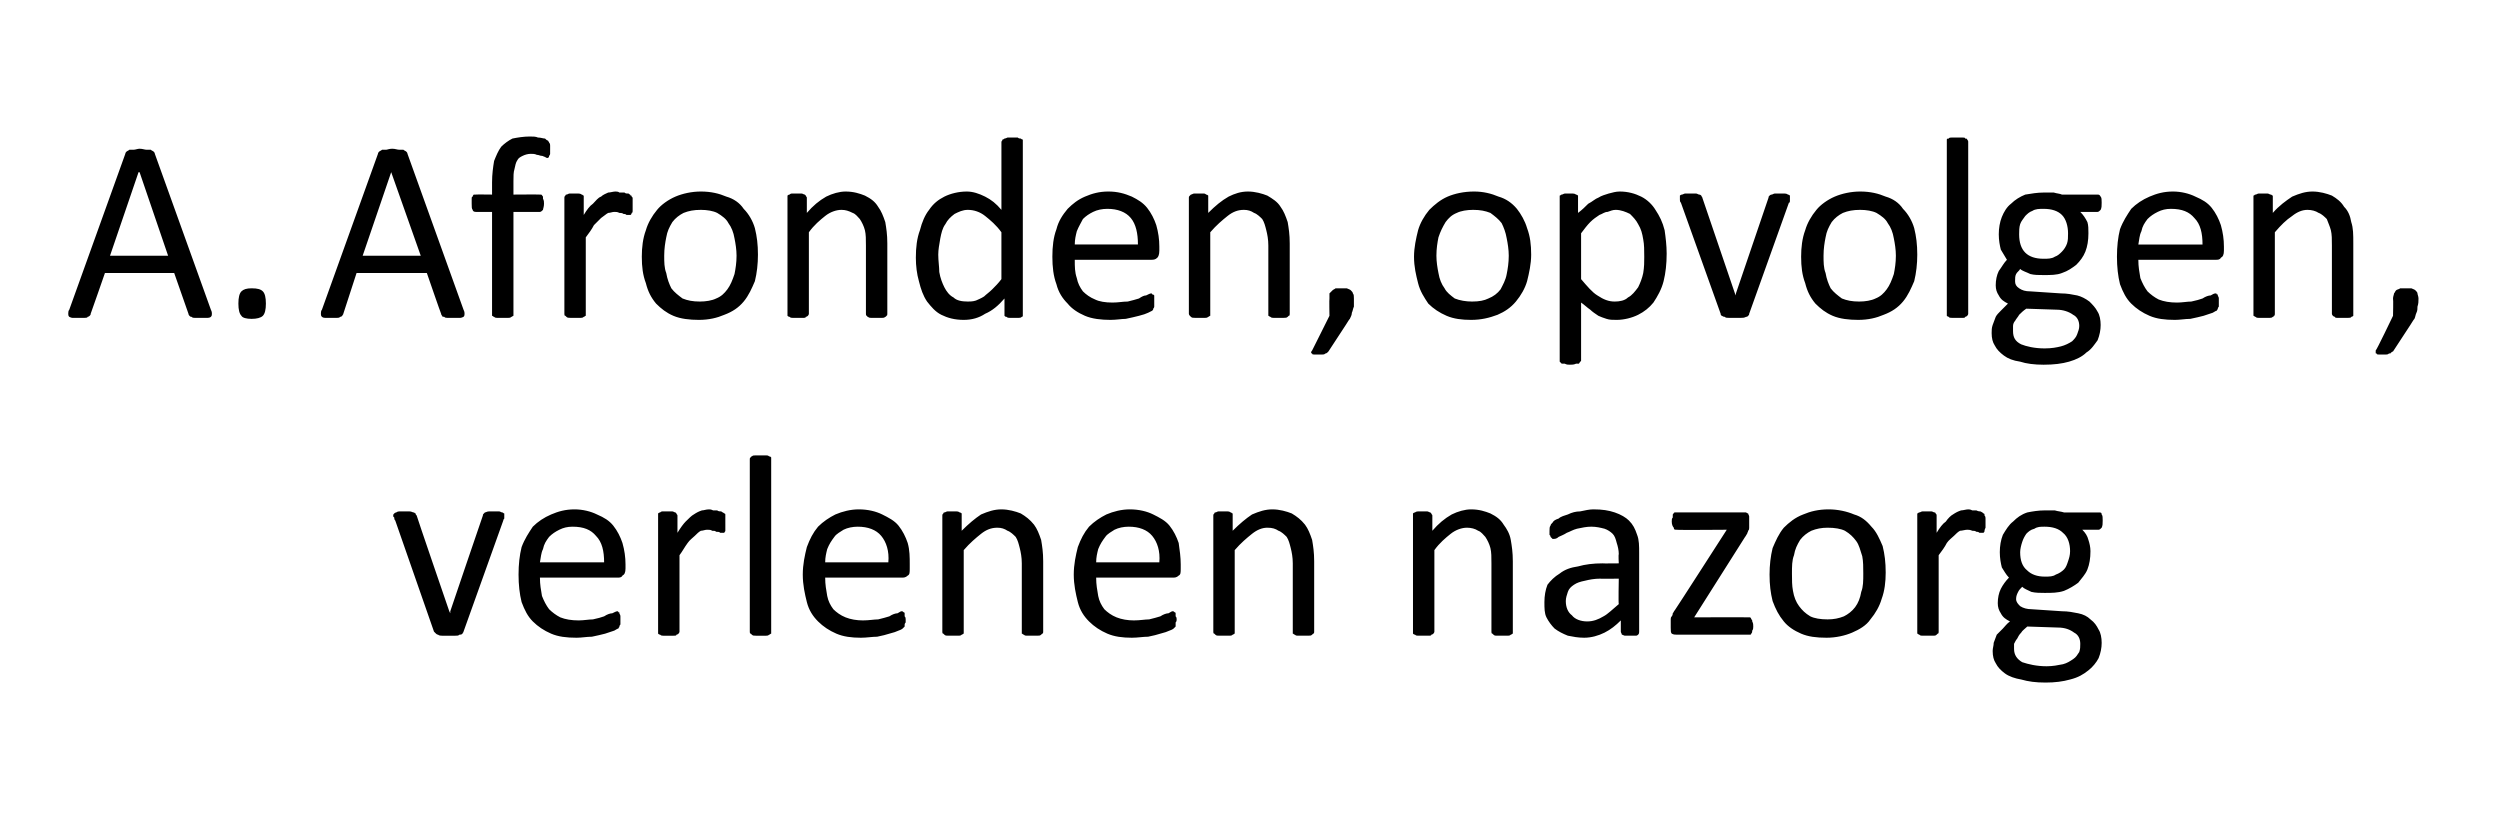
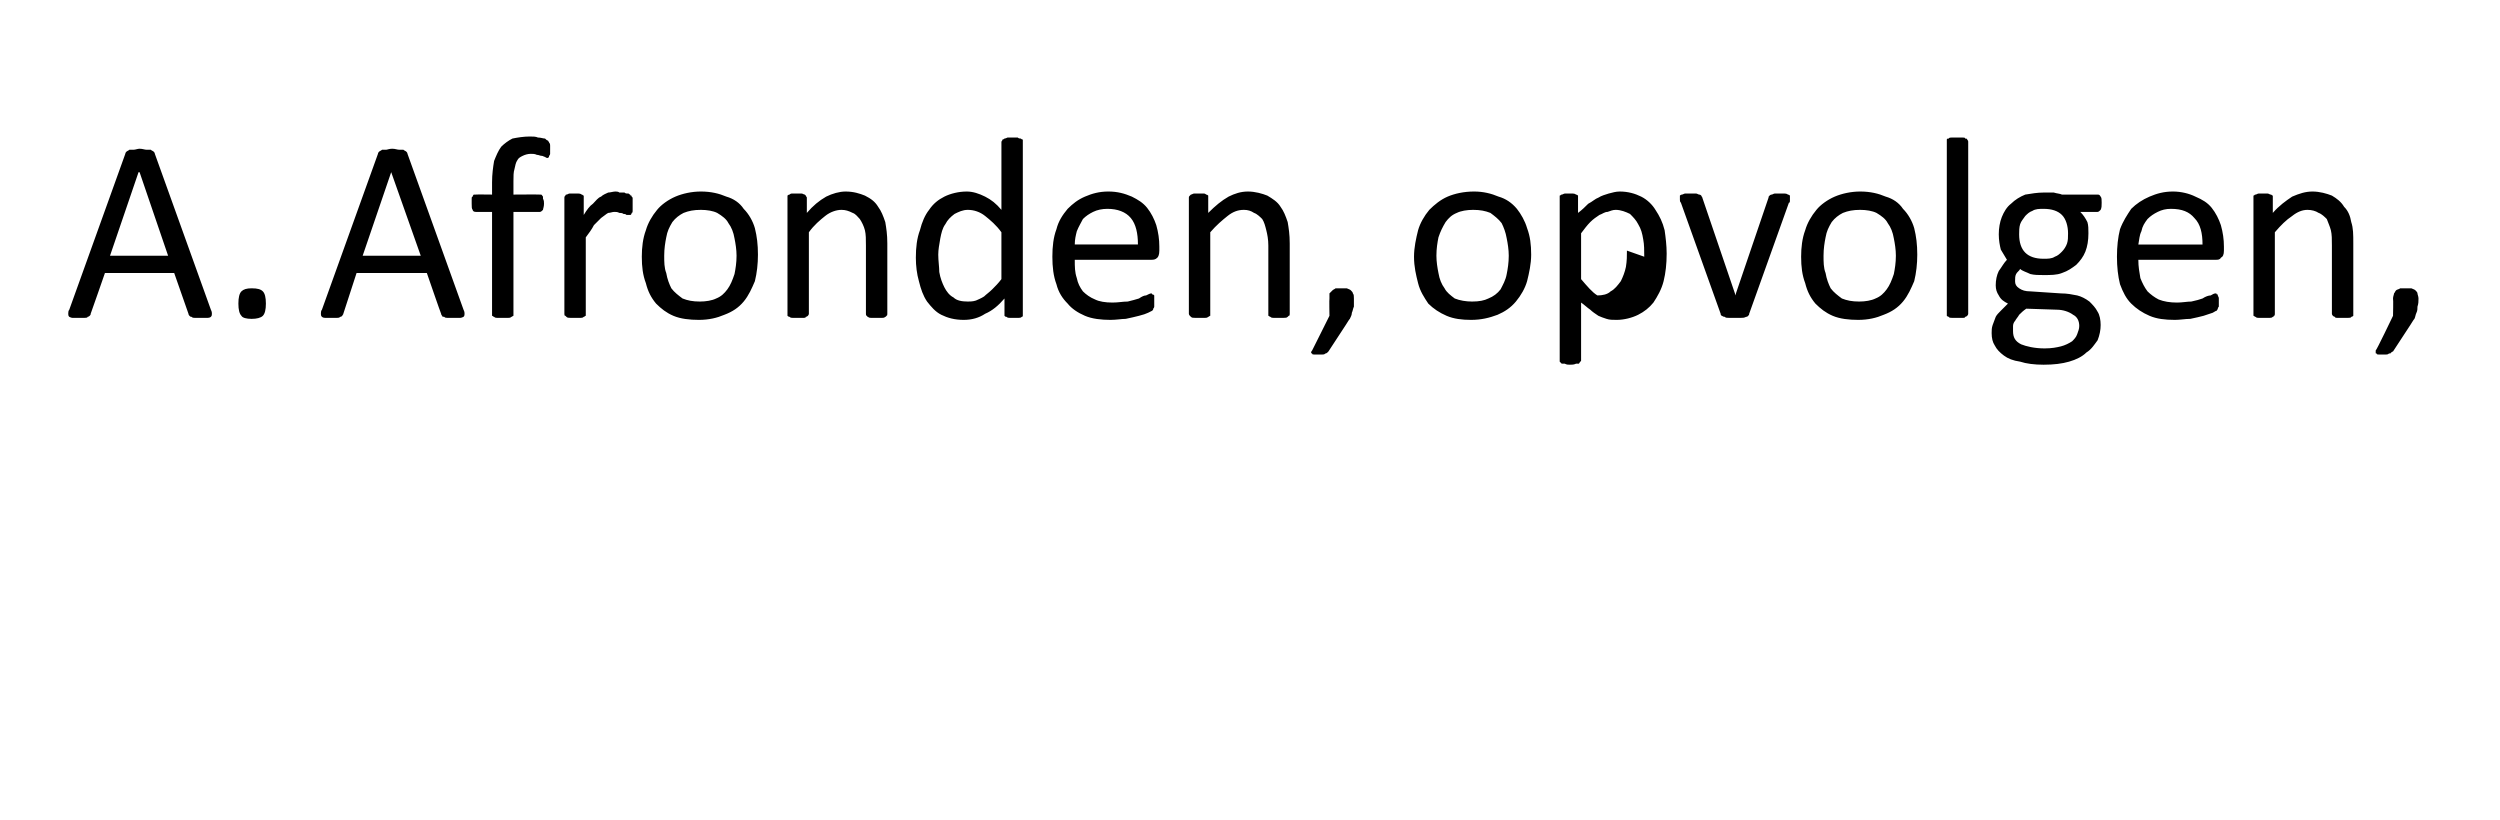
<svg xmlns="http://www.w3.org/2000/svg" version="1.1" width="245.4px" height="80.5px" viewBox="0 -1 245.4 80.5" style="top:-1px">
  <desc>A. Afronden, opvolgen, verlenen nazorg</desc>
  <defs />
  <g id="Polygon13000">
-     <path d="m49.5 49.6c0 0 0 .1 0 .1c0 0 0 .1 0 .1c0 .1 0 .1 0 .1c-.1.1-.1.2-.1.2c0 0-3.9 10.9-3.9 10.9c0 .1-.1.1-.1.2c-.1.1-.2.1-.3.1c-.1.1-.2.1-.4.1c-.2 0-.4 0-.6 0c-.3 0-.5 0-.7 0c-.1 0-.3 0-.4-.1c-.1 0-.2-.1-.2-.1c-.1-.1-.1-.1-.2-.2c0 0-3.8-10.9-3.8-10.9c-.1-.1-.1-.2-.1-.3c0 0-.1-.1-.1-.1c0-.1 0-.1 0-.1c0-.1 0-.1.1-.2c0 0 .1-.1.2-.1c0 0 .1-.1.3-.1c.1 0 .3 0 .5 0c.2 0 .4 0 .5 0c.2 0 .3.1.4.1c.1 0 .1.1.2.1c0 .1 0 .1.1.2c-.02.02 3.2 9.4 3.2 9.4l.1.2l0-.2c0 0 3.18-9.38 3.2-9.4c0-.1 0-.1.1-.2c0 0 .1-.1.1-.1c.1 0 .2-.1.4-.1c.1 0 .3 0 .5 0c.2 0 .4 0 .5 0c.1 0 .2.1.3.1c.1 0 .1.1.2.1c0 .1 0 .1 0 .2zm11.9 5.2c0 .4-.1.6-.3.7c-.1.2-.3.2-.5.2c0 0-7.6 0-7.6 0c0 .7.1 1.2.2 1.8c.2.5.4.9.7 1.3c.3.3.7.6 1.1.8c.5.2 1.1.3 1.8.3c.5 0 1-.1 1.4-.1c.5-.1.8-.2 1.1-.3c.3-.2.6-.3.8-.3c.2-.1.4-.2.5-.2c0 0 .1 0 .1.1c.1 0 .1 0 .1.1c0 .1.1.1.1.3c0 .1 0 .2 0 .3c0 .1 0 .2 0 .3c0 .1 0 .2 0 .2c-.1.1-.1.2-.1.2c0 .1-.1.1-.1.2c-.1 0-.2.1-.4.2c-.3.1-.6.2-.9.3c-.4.1-.8.2-1.3.3c-.5 0-1 .1-1.5.1c-1 0-1.8-.1-2.5-.4c-.7-.3-1.3-.7-1.8-1.2c-.5-.5-.8-1.1-1.1-1.9c-.2-.8-.3-1.7-.3-2.7c0-1 .1-1.9.3-2.7c.3-.8.7-1.4 1.1-2c.5-.5 1.1-.9 1.8-1.2c.7-.3 1.4-.5 2.3-.5c.8 0 1.6.2 2.2.5c.7.3 1.2.6 1.6 1.1c.4.5.7 1.1.9 1.7c.2.7.3 1.4.3 2.1c0 0 0 .4 0 .4zm-2.1-.6c0-1.1-.2-2-.8-2.6c-.5-.6-1.2-.9-2.3-.9c-.5 0-.9.1-1.3.3c-.4.2-.7.4-1 .7c-.3.4-.5.7-.6 1.2c-.2.4-.2.8-.3 1.3c0 0 6.3 0 6.3 0zm11.9-3.8c0 .1 0 .3 0 .4c0 .2 0 .3 0 .3c0 .1-.1.1-.1.2c-.1 0-.1 0-.2 0c0 0-.1 0-.2 0c-.1-.1-.2-.1-.4-.1c-.1-.1-.2-.1-.4-.1c-.1-.1-.3-.1-.5-.1c-.2 0-.4.1-.6.1c-.2.1-.4.3-.6.5c-.2.2-.5.4-.7.7c-.3.4-.5.8-.8 1.2c0 0 0 7.5 0 7.5c0 .1-.1.2-.1.2c0 0-.1.1-.2.1c0 .1-.1.1-.3.1c-.1 0-.3 0-.5 0c-.2 0-.4 0-.5 0c-.1 0-.2 0-.3-.1c-.1 0-.2-.1-.2-.1c0 0 0-.1 0-.2c0 0 0-11.4 0-11.4c0-.1 0-.1 0-.2c0 0 .1-.1.2-.1c0 0 .1-.1.2-.1c.2 0 .3 0 .5 0c.2 0 .4 0 .5 0c.1 0 .2.1.3.1c0 0 .1.1.1.1c0 .1.1.1.1.2c0 0 0 1.7 0 1.7c.3-.5.6-.9.8-1.1c.3-.3.6-.6.8-.7c.3-.2.5-.3.8-.4c.2 0 .4-.1.7-.1c.1 0 .2 0 .4.1c.1 0 .2 0 .4 0c.1.1.3.1.4.1c.1.1.2.1.3.2c0 0 .1 0 .1.1c0 0 0 .1 0 .1c0 .1 0 .2 0 .3c0 .1 0 .3 0 .5zm4.5 10.6c0 .1 0 .2 0 .2c-.1 0-.1.1-.2.1c-.1.1-.2.1-.3.1c-.1 0-.3 0-.5 0c-.2 0-.4 0-.5 0c-.2 0-.3 0-.4-.1c0 0-.1-.1-.1-.1c-.1 0-.1-.1-.1-.2c0 0 0-16.9 0-16.9c0-.1 0-.2.1-.2c0-.1.1-.1.1-.1c.1-.1.2-.1.4-.1c.1 0 .3 0 .5 0c.2 0 .4 0 .5 0c.1 0 .2 0 .3.1c.1 0 .1 0 .2.1c0 0 0 .1 0 .2c0 0 0 16.9 0 16.9zm13.6-6.2c0 .4 0 .6-.2.7c-.2.2-.4.2-.6.2c0 0-7.5 0-7.5 0c0 .7.1 1.2.2 1.8c.1.5.3.9.6 1.3c.3.3.7.6 1.2.8c.5.2 1.1.3 1.7.3c.6 0 1.1-.1 1.5-.1c.4-.1.8-.2 1.1-.3c.3-.2.6-.3.8-.3c.2-.1.3-.2.4-.2c.1 0 .1 0 .2.1c0 0 .1 0 .1.1c0 .1 0 .1 0 .3c.1.1.1.2.1.3c0 .1 0 .2 0 .3c-.1.1-.1.2-.1.2c0 .1 0 .2 0 .2c-.1.1-.1.1-.2.2c0 0-.1.1-.4.2c-.2.1-.5.2-.9.3c-.3.1-.7.2-1.2.3c-.5 0-1 .1-1.6.1c-.9 0-1.7-.1-2.4-.4c-.7-.3-1.3-.7-1.8-1.2c-.5-.5-.9-1.1-1.1-1.9c-.2-.8-.4-1.7-.4-2.7c0-1 .2-1.9.4-2.7c.3-.8.6-1.4 1.1-2c.5-.5 1.1-.9 1.7-1.2c.7-.3 1.5-.5 2.3-.5c.9 0 1.7.2 2.3.5c.6.3 1.2.6 1.6 1.1c.4.5.7 1.1.9 1.7c.2.7.2 1.4.2 2.1c0 0 0 .4 0 .4zm-2.1-.6c.1-1.1-.2-2-.7-2.6c-.5-.6-1.3-.9-2.3-.9c-.5 0-1 .1-1.4.3c-.3.2-.7.4-.9.7c-.3.4-.5.7-.7 1.2c-.1.4-.2.8-.2 1.3c0 0 6.2 0 6.2 0zm15.2 6.8c0 .1 0 .2-.1.2c0 0-.1.1-.1.1c-.1.1-.2.1-.4.1c-.1 0-.3 0-.5 0c-.2 0-.4 0-.5 0c-.1 0-.2 0-.3-.1c-.1 0-.1-.1-.2-.1c0 0 0-.1 0-.2c0 0 0-6.7 0-6.7c0-.6-.1-1.1-.2-1.5c-.1-.4-.2-.8-.4-1.1c-.2-.2-.5-.5-.8-.6c-.3-.2-.6-.3-1-.3c-.6 0-1.1.2-1.6.6c-.5.4-1.1.9-1.7 1.6c0 0 0 8 0 8c0 .1 0 .2 0 .2c-.1 0-.1.1-.2.1c-.1.1-.2.1-.3.1c-.1 0-.3 0-.5 0c-.2 0-.4 0-.5 0c-.2 0-.3 0-.4-.1c0 0-.1-.1-.1-.1c-.1 0-.1-.1-.1-.2c0 0 0-11.4 0-11.4c0-.1 0-.1.1-.2c0 0 0-.1.1-.1c.1 0 .2-.1.3-.1c.1 0 .3 0 .5 0c.2 0 .3 0 .4 0c.2 0 .3.1.3.1c.1 0 .2.1.2.1c0 .1 0 .1 0 .2c0 0 0 1.5 0 1.5c.7-.7 1.3-1.2 1.9-1.6c.7-.3 1.3-.5 2-.5c.7 0 1.4.2 1.9.4c.5.3.9.6 1.3 1.1c.3.4.5.9.7 1.5c.1.6.2 1.2.2 2.1c0 0 0 6.9 0 6.9zm13.5-6.2c0 .4 0 .6-.2.7c-.2.2-.4.2-.6.2c0 0-7.5 0-7.5 0c0 .7.1 1.2.2 1.8c.1.5.3.9.6 1.3c.3.3.7.6 1.2.8c.5.2 1.1.3 1.7.3c.6 0 1.1-.1 1.5-.1c.4-.1.8-.2 1.1-.3c.3-.2.6-.3.8-.3c.2-.1.3-.2.4-.2c.1 0 .1 0 .2.1c0 0 .1 0 .1.1c0 .1 0 .1 0 .3c.1.1.1.2.1.3c0 .1 0 .2-.1.3c0 .1 0 .2 0 .2c0 .1 0 .2 0 .2c-.1.1-.1.1-.2.2c0 0-.1.1-.4.2c-.2.1-.5.2-.9.3c-.3.1-.7.2-1.2.3c-.5 0-1 .1-1.6.1c-.9 0-1.7-.1-2.4-.4c-.7-.3-1.3-.7-1.8-1.2c-.5-.5-.9-1.1-1.1-1.9c-.2-.8-.4-1.7-.4-2.7c0-1 .2-1.9.4-2.7c.3-.8.6-1.4 1.1-2c.5-.5 1.1-.9 1.7-1.2c.7-.3 1.5-.5 2.3-.5c.9 0 1.7.2 2.3.5c.6.3 1.2.6 1.6 1.1c.4.5.7 1.1.9 1.7c.1.7.2 1.4.2 2.1c0 0 0 .4 0 .4zm-2.1-.6c.1-1.1-.2-2-.7-2.6c-.5-.6-1.3-.9-2.3-.9c-.5 0-1 .1-1.4.3c-.3.2-.7.4-.9.7c-.3.4-.5.7-.7 1.2c-.1.4-.2.8-.2 1.3c0 0 6.2 0 6.2 0zm15.2 6.8c0 .1 0 .2-.1.2c0 0-.1.1-.1.1c-.1.1-.2.1-.4.1c-.1 0-.3 0-.5 0c-.2 0-.4 0-.5 0c-.1 0-.2 0-.3-.1c-.1 0-.1-.1-.2-.1c0 0 0-.1 0-.2c0 0 0-6.7 0-6.7c0-.6-.1-1.1-.2-1.5c-.1-.4-.2-.8-.4-1.1c-.2-.2-.5-.5-.8-.6c-.3-.2-.6-.3-1.1-.3c-.5 0-1 .2-1.5.6c-.5.4-1.1.9-1.7 1.6c0 0 0 8 0 8c0 .1 0 .2 0 .2c-.1 0-.1.1-.2.1c-.1.1-.2.1-.3.1c-.1 0-.3 0-.5 0c-.2 0-.4 0-.5 0c-.2 0-.3 0-.4-.1c0 0-.1-.1-.1-.1c-.1 0-.1-.1-.1-.2c0 0 0-11.4 0-11.4c0-.1 0-.1.1-.2c0 0 0-.1.1-.1c.1 0 .2-.1.3-.1c.1 0 .3 0 .5 0c.2 0 .3 0 .4 0c.2 0 .3.1.3.1c.1 0 .1.1.2.1c0 .1 0 .1 0 .2c0 0 0 1.5 0 1.5c.7-.7 1.3-1.2 1.9-1.6c.7-.3 1.3-.5 2-.5c.7 0 1.4.2 1.9.4c.5.3.9.6 1.3 1.1c.3.4.5.9.7 1.5c.1.6.2 1.2.2 2.1c0 0 0 6.9 0 6.9zm19.5 0c0 .1 0 .2 0 .2c-.1 0-.1.1-.2.1c-.1.1-.2.1-.3.1c-.2 0-.3 0-.5 0c-.2 0-.4 0-.6 0c-.1 0-.2 0-.3-.1c0 0-.1-.1-.1-.1c-.1 0-.1-.1-.1-.2c0 0 0-6.7 0-6.7c0-.6 0-1.1-.1-1.5c-.1-.4-.3-.8-.5-1.1c-.2-.2-.4-.5-.7-.6c-.3-.2-.7-.3-1.1-.3c-.5 0-1.1.2-1.6.6c-.5.4-1.1.9-1.6 1.6c0 0 0 8 0 8c0 .1-.1.2-.1.2c0 0-.1.1-.2.1c0 .1-.1.1-.3.1c-.1 0-.3 0-.5 0c-.2 0-.4 0-.5 0c-.1 0-.2 0-.3-.1c-.1 0-.2-.1-.2-.1c0 0 0-.1 0-.2c0 0 0-11.4 0-11.4c0-.1 0-.1 0-.2c0 0 .1-.1.2-.1c0 0 .1-.1.3-.1c.1 0 .2 0 .4 0c.2 0 .4 0 .5 0c.1 0 .2.1.3.1c0 0 .1.1.1.1c0 .1.1.1.1.2c0 0 0 1.5 0 1.5c.6-.7 1.2-1.2 1.9-1.6c.6-.3 1.3-.5 1.9-.5c.8 0 1.4.2 1.9.4c.6.3 1 .6 1.3 1.1c.3.4.6.9.7 1.5c.1.6.2 1.2.2 2.1c0 0 0 6.9 0 6.9zm12.4 0c0 .1 0 .2-.1.3c0 0-.1.1-.2.1c-.2 0-.3 0-.6 0c-.2 0-.4 0-.5 0c-.1 0-.2-.1-.3-.1c0-.1-.1-.2-.1-.3c0 0 0-1.1 0-1.1c-.5.5-1 .9-1.6 1.2c-.6.3-1.3.5-2 .5c-.6 0-1.1-.1-1.6-.2c-.5-.2-.9-.4-1.3-.7c-.3-.3-.6-.7-.8-1.1c-.2-.4-.2-.9-.2-1.5c0-.6.1-1.2.3-1.7c.3-.4.7-.8 1.2-1.1c.5-.4 1.1-.6 1.8-.7c.7-.2 1.5-.3 2.4-.3c-.02.02 1.6 0 1.6 0c0 0-.05-.87 0-.9c0-.4-.1-.8-.2-1.1c-.1-.4-.2-.7-.4-.9c-.2-.2-.5-.4-.8-.5c-.4-.1-.8-.2-1.3-.2c-.5 0-.9.1-1.4.2c-.4.1-.7.3-1 .4c-.3.2-.6.3-.8.4c-.2.2-.4.2-.5.2c0 0-.1 0-.1 0c-.1-.1-.1-.1-.2-.2c0-.1 0-.1-.1-.2c0-.2 0-.3 0-.4c0-.2 0-.4.1-.5c0-.1.1-.2.2-.3c.1-.2.3-.3.6-.4c.2-.2.6-.3.9-.4c.4-.2.8-.3 1.2-.3c.5-.1.9-.2 1.3-.2c.9 0 1.5.1 2.1.3c.6.2 1.1.5 1.4.8c.4.4.6.8.8 1.4c.2.5.2 1.1.2 1.8c0 0 0 7.7 0 7.7zm-2-5.2c0 0-1.84.03-1.8 0c-.6 0-1.1.1-1.5.2c-.5.1-.8.2-1.1.4c-.3.2-.5.4-.6.7c-.1.3-.2.6-.2.9c0 .6.2 1.1.6 1.4c.3.4.9.6 1.5.6c.6 0 1.1-.2 1.6-.5c.4-.2.9-.7 1.5-1.2c-.05-.05 0-2.5 0-2.5zm13.2 4.7c0 .1 0 .3-.1.4c0 .1 0 .2-.1.3c0 0 0 .1-.1.1c-.1 0-.1 0-.2 0c0 0-7 0-7 0c-.2 0-.3 0-.5-.1c-.1-.1-.1-.3-.1-.6c0 0 0-.5 0-.5c0-.1 0-.2 0-.3c0-.1 0-.2.1-.3c0 0 .1-.1.1-.3c.1-.1.1-.2.2-.3c.03-.01 5.1-7.9 5.1-7.9c0 0-4.92.04-4.9 0c-.2 0-.3 0-.3-.2c-.1-.1-.2-.3-.2-.6c0-.2 0-.3.1-.4c0-.2 0-.3 0-.3c.1-.1.1-.2.2-.2c0 0 .1 0 .2 0c0 0 6.5 0 6.5 0c.1 0 .2 0 .3 0c0 0 .1.1.2.1c0 .1.1.2.1.3c0 .1 0 .2 0 .3c0 0 0 .4 0 .4c0 .1 0 .3 0 .4c0 .1 0 .2-.1.3c0 .1-.1.2-.1.3c-.1.1-.1.2-.2.3c-.03.04-5 7.9-5 7.9c0 0 5.31-.02 5.3 0c.1 0 .1 0 .2 0c.1.1.1.1.1.2c.1 0 .1.1.1.2c.1.2.1.3.1.5zm13-5.3c0 .9-.1 1.8-.4 2.6c-.2.7-.6 1.4-1.1 2c-.4.6-1.1 1-1.8 1.3c-.7.3-1.6.5-2.5.5c-1 0-1.8-.1-2.5-.4c-.7-.3-1.3-.7-1.7-1.2c-.5-.6-.8-1.2-1.1-2c-.2-.8-.3-1.6-.3-2.6c0-.9.1-1.8.3-2.6c.3-.7.6-1.4 1.1-2c.5-.5 1.1-1 1.9-1.3c.7-.3 1.5-.5 2.5-.5c.9 0 1.8.2 2.5.5c.7.2 1.2.6 1.7 1.2c.5.5.8 1.2 1.1 1.9c.2.8.3 1.6.3 2.6zm-2.2.1c0-.6 0-1.2-.1-1.7c-.2-.6-.3-1.1-.6-1.5c-.3-.4-.6-.7-1.1-1c-.4-.2-1-.3-1.7-.3c-.6 0-1.1.1-1.6.3c-.4.2-.8.5-1.1.9c-.3.5-.5.9-.6 1.5c-.2.5-.2 1.1-.2 1.8c0 .6 0 1.2.1 1.7c.1.6.3 1.1.6 1.5c.3.4.6.7 1.1 1c.4.2 1 .3 1.7.3c.6 0 1.1-.1 1.6-.3c.4-.2.8-.5 1.1-.9c.3-.4.5-.9.6-1.5c.2-.5.2-1.1.2-1.8zm12-4.9c0 .1 0 .3 0 .4c-.1.2-.1.3-.1.3c0 .1 0 .1-.1.2c0 0-.1 0-.1 0c-.1 0-.2 0-.3 0c-.1-.1-.2-.1-.3-.1c-.1-.1-.3-.1-.4-.1c-.2-.1-.4-.1-.5-.1c-.2 0-.5.1-.7.1c-.2.1-.4.3-.6.5c-.2.2-.5.4-.7.7c-.2.4-.5.8-.8 1.2c0 0 0 7.5 0 7.5c0 .1 0 .2-.1.2c0 0-.1.1-.1.1c-.1.1-.2.1-.3.1c-.2 0-.4 0-.6 0c-.2 0-.3 0-.5 0c-.1 0-.2 0-.3-.1c-.1 0-.1-.1-.2-.1c0 0 0-.1 0-.2c0 0 0-11.4 0-11.4c0-.1 0-.1 0-.2c.1 0 .1-.1.2-.1c.1 0 .2-.1.3-.1c.1 0 .3 0 .4 0c.2 0 .4 0 .5 0c.1 0 .2.1.3.1c.1 0 .1.1.1.1c.1.1.1.1.1.2c0 0 0 1.7 0 1.7c.3-.5.6-.9.9-1.1c.2-.3.5-.6.7-.7c.3-.2.5-.3.8-.4c.2 0 .5-.1.7-.1c.1 0 .2 0 .4.1c.1 0 .3 0 .4 0c.2.1.3.1.4.1c.2.1.2.1.3.2c0 0 .1 0 .1.1c0 0 0 .1 0 .1c.1.1.1.2.1.3c0 .1 0 .3 0 .5zm11.5-.3c0 .3 0 .5-.1.7c-.1.1-.2.2-.3.2c0 0-1.6 0-1.6 0c.3.3.5.6.6 1c.1.3.2.7.2 1.1c0 .7-.1 1.3-.3 1.8c-.2.5-.6.9-.9 1.3c-.4.3-.9.6-1.4.8c-.6.2-1.2.2-1.9.2c-.4 0-.9 0-1.3-.1c-.4-.2-.7-.3-.9-.5c-.2.2-.3.3-.4.5c-.1.2-.2.4-.2.7c0 .3.2.5.4.7c.3.2.7.3 1.1.3c0 0 3 .2 3 .2c.6 0 1.1.1 1.6.2c.5.1.9.3 1.2.6c.4.3.6.6.8 1c.2.3.3.8.3 1.3c0 .5-.1 1-.3 1.5c-.2.4-.6.9-1 1.2c-.5.4-1 .7-1.8.9c-.7.2-1.5.3-2.4.3c-1 0-1.7-.1-2.4-.3c-.6-.1-1.2-.3-1.6-.6c-.4-.3-.7-.6-.9-1c-.2-.3-.3-.7-.3-1.2c0-.3.1-.5.1-.8c.1-.3.2-.5.3-.8c.2-.2.4-.4.6-.6c.2-.2.4-.5.7-.7c-.4-.2-.7-.4-.9-.8c-.2-.3-.3-.6-.3-1c0-.5.1-1 .3-1.4c.2-.4.5-.8.8-1.1c-.3-.3-.5-.7-.7-1c-.1-.4-.2-.9-.2-1.5c0-.6.1-1.2.3-1.7c.3-.5.6-1 1-1.3c.4-.4.8-.7 1.4-.9c.5-.1 1.1-.2 1.7-.2c.4 0 .7 0 1 0c.3.1.6.1.9.2c0 0 3.4 0 3.4 0c.2 0 .3 0 .3.2c.1.1.1.3.1.6zm-3.2 3c0-.7-.2-1.4-.7-1.8c-.4-.4-1-.6-1.8-.6c-.4 0-.7 0-1 .2c-.4.1-.6.3-.8.5c-.2.3-.3.5-.4.8c-.1.3-.2.7-.2 1c0 .8.2 1.4.7 1.8c.4.4 1 .6 1.7.6c.5 0 .8 0 1.1-.2c.3-.1.6-.3.8-.5c.2-.2.3-.5.4-.8c.1-.3.2-.6.2-1zm1 9.1c0-.5-.2-.9-.6-1.1c-.4-.3-.9-.5-1.6-.5c0 0-3-.1-3-.1c-.2.2-.5.4-.6.6c-.2.2-.3.4-.4.6c-.1.1-.2.3-.3.5c0 .2 0 .3 0 .5c0 .6.3 1 .8 1.3c.6.2 1.4.4 2.4.4c.6 0 1.1-.1 1.6-.2c.4-.1.7-.3 1-.5c.3-.2.4-.4.6-.7c.1-.3.1-.5.1-.8z" stroke="none" fill="#000" />
-   </g>
+     </g>
  <g id="Polygon12999">
-     <path d="m20.7 29.4c.1.2.1.3.1.4c0 .1 0 .2-.1.3c0 0-.1.1-.3.1c-.1 0-.4 0-.6 0c-.3 0-.5 0-.7 0c-.1 0-.2 0-.3-.1c-.1 0-.1 0-.2-.1c0 0-.1-.1-.1-.2c.01.03-1.4-4-1.4-4l-6.8 0c0 0-1.38 3.98-1.4 4c0 .1 0 .1-.1.2c0 0-.1.1-.2.1c0 .1-.2.1-.3.1c-.2 0-.3 0-.6 0c-.2 0-.4 0-.6 0c-.1 0-.3-.1-.3-.1c-.1-.1-.1-.2-.1-.3c0-.1 0-.3.1-.4c0 0 5.5-15.3 5.5-15.3c0-.1.1-.2.1-.2c.1-.1.2-.1.3-.2c.1 0 .2 0 .4 0c.2 0 .4-.1.6-.1c.3 0 .5.1.7.1c.2 0 .3 0 .4 0c.1.1.2.1.3.2c0 0 .1.1.1.2c0 0 5.5 15.3 5.5 15.3zm-7-13.5l-.1 0l-2.8 8.2l5.7 0l-2.8-8.2zm12.4 12.9c0 .6-.1 1-.3 1.2c-.2.2-.6.3-1.1.3c-.5 0-.9-.1-1-.3c-.2-.2-.3-.6-.3-1.2c0-.6.1-1 .3-1.2c.2-.2.5-.3 1-.3c.6 0 .9.1 1.1.3c.2.2.3.6.3 1.2zm19.4.6c.1.2.1.3.1.4c0 .1 0 .2-.1.3c0 0-.2.1-.3.1c-.2 0-.4 0-.6 0c-.3 0-.5 0-.7 0c-.1 0-.2 0-.3-.1c-.1 0-.2 0-.2-.1c0 0-.1-.1-.1-.2c-.01.03-1.4-4-1.4-4l-6.9 0c0 0-1.3 3.98-1.3 4c0 .1-.1.1-.1.2c0 0-.1.1-.2.1c-.1.1-.2.1-.3.1c-.2 0-.4 0-.6 0c-.3 0-.5 0-.6 0c-.2 0-.3-.1-.3-.1c-.1-.1-.1-.2-.1-.3c0-.1 0-.3.1-.4c0 0 5.5-15.3 5.5-15.3c0-.1.1-.2.1-.2c.1-.1.2-.1.3-.2c.1 0 .2 0 .4 0c.1 0 .3-.1.6-.1c.3 0 .5.1.7.1c.2 0 .3 0 .4 0c.1.1.2.1.3.2c0 0 .1.1.1.2c0 0 5.5 15.3 5.5 15.3zm-7.1-13.5l0 0l-2.8 8.2l5.7 0l-2.9-8.2zm15.6-2.2c0 .2 0 .3 0 .4c0 .1-.1.2-.1.2c0 .1 0 .1-.1.2c0 0 0 0-.1 0c0 0-.1 0-.2-.1c-.1 0-.2-.1-.3-.1c-.2 0-.3-.1-.5-.1c-.2-.1-.4-.1-.6-.1c-.3 0-.6.1-.8.2c-.2.1-.4.2-.5.4c-.2.3-.2.5-.3.9c-.1.3-.1.7-.1 1.2c0 .03 0 1.3 0 1.3c0 0 2.55-.02 2.6 0c0 0 .1 0 .1 0c.1 0 .1.1.2.2c0 0 0 .1 0 .2c.1.2.1.3.1.5c0 .3-.1.5-.1.6c-.1.1-.2.2-.3.2c-.05.01-2.6 0-2.6 0c0 0 0 10.03 0 10c0 .1 0 .2 0 .2c-.1 0-.1.1-.2.1c-.1.1-.2.1-.3.1c-.2 0-.3 0-.6 0c-.2 0-.3 0-.5 0c-.1 0-.2 0-.3-.1c-.1 0-.1-.1-.2-.1c0 0 0-.1 0-.2c0 .03 0-10 0-10c0 0-1.62.01-1.6 0c-.2 0-.3-.1-.3-.2c-.1-.1-.1-.3-.1-.6c0-.2 0-.3 0-.5c0-.1 0-.2.1-.2c0-.1.1-.2.1-.2c.1 0 .1 0 .2 0c-.02-.02 1.6 0 1.6 0c0 0 0-1.21 0-1.2c0-.8.1-1.5.2-2.1c.2-.5.4-1 .7-1.4c.3-.3.7-.6 1.1-.8c.5-.1 1.1-.2 1.7-.2c.3 0 .6 0 .8.1c.3 0 .5.1.7.1c.1.1.2.2.3.2c0 .1.1.1.1.2c.1.1.1.2.1.3c0 .1 0 .2 0 .4zm8.1 5.5c0 .1 0 .3 0 .4c0 .2 0 .3-.1.3c0 .1 0 .1-.1.2c0 0 0 0-.1 0c-.1 0-.2 0-.3 0c-.1-.1-.2-.1-.3-.1c-.1-.1-.3-.1-.4-.1c-.2-.1-.3-.1-.5-.1c-.2 0-.4.1-.6.1c-.2.1-.4.3-.7.5c-.2.2-.4.4-.7.7c-.2.4-.5.8-.8 1.2c0 0 0 7.5 0 7.5c0 .1 0 .2 0 .2c-.1 0-.1.1-.2.1c-.1.1-.2.1-.3.1c-.2 0-.3 0-.5 0c-.2 0-.4 0-.5 0c-.2 0-.3 0-.4-.1c0 0-.1-.1-.1-.1c-.1 0-.1-.1-.1-.2c0 0 0-11.4 0-11.4c0-.1 0-.1.1-.2c0 0 0-.1.1-.1c.1 0 .2-.1.3-.1c.1 0 .3 0 .5 0c.2 0 .3 0 .4 0c.2 0 .3.1.3.1c.1 0 .1.1.2.1c0 .1 0 .1 0 .2c0 0 0 1.7 0 1.7c.3-.5.6-.9.9-1.1c.3-.3.5-.6.8-.7c.2-.2.5-.3.7-.4c.2 0 .5-.1.7-.1c.1 0 .3 0 .4.1c.2 0 .3 0 .5 0c.1.1.2.1.4.1c.1.1.2.1.2.2c.1 0 .1 0 .1.1c0 0 .1.1.1.1c0 .1 0 .2 0 .3c0 .1 0 .3 0 .5zm12.3 4.8c0 .9-.1 1.8-.3 2.6c-.3.7-.6 1.4-1.1 2c-.5.6-1.1 1-1.9 1.3c-.7.3-1.5.5-2.5.5c-.9 0-1.8-.1-2.5-.4c-.7-.3-1.2-.7-1.7-1.2c-.5-.6-.8-1.2-1-2c-.3-.8-.4-1.6-.4-2.6c0-.9.1-1.8.4-2.6c.2-.7.6-1.4 1.1-2c.4-.5 1.1-1 1.8-1.3c.7-.3 1.6-.5 2.5-.5c1 0 1.8.2 2.5.5c.7.2 1.3.6 1.7 1.2c.5.5.9 1.2 1.1 1.9c.2.8.3 1.6.3 2.6zm-2.1.1c0-.6-.1-1.2-.2-1.7c-.1-.6-.3-1.1-.6-1.5c-.2-.4-.6-.7-1.1-1c-.4-.2-1-.3-1.6-.3c-.7 0-1.2.1-1.7.3c-.4.2-.8.5-1.1.9c-.3.5-.5.9-.6 1.5c-.1.5-.2 1.1-.2 1.8c0 .6 0 1.2.2 1.7c.1.6.3 1.1.5 1.5c.3.4.7.7 1.1 1c.5.2 1 .3 1.7.3c.6 0 1.2-.1 1.6-.3c.5-.2.8-.5 1.1-.9c.3-.4.5-.9.7-1.5c.1-.5.2-1.1.2-1.8zm14.8 5.7c0 .1 0 .2-.1.2c0 0 0 .1-.1.1c-.1.1-.2.1-.3.1c-.2 0-.3 0-.5 0c-.3 0-.4 0-.6 0c-.1 0-.2 0-.3-.1c-.1 0-.1-.1-.1-.1c-.1 0-.1-.1-.1-.2c0 0 0-6.7 0-6.7c0-.6 0-1.1-.1-1.5c-.1-.4-.3-.8-.5-1.1c-.2-.2-.4-.5-.7-.6c-.4-.2-.7-.3-1.1-.3c-.5 0-1.1.2-1.6.6c-.5.4-1.1.9-1.6 1.6c0 0 0 8 0 8c0 .1-.1.2-.1.2c0 0-.1.1-.2.1c0 .1-.1.1-.3.1c-.1 0-.3 0-.5 0c-.2 0-.4 0-.5 0c-.1 0-.2 0-.3-.1c-.1 0-.2-.1-.2-.1c0 0 0-.1 0-.2c0 0 0-11.4 0-11.4c0-.1 0-.1 0-.2c0 0 .1-.1.2-.1c0 0 .1-.1.2-.1c.2 0 .3 0 .5 0c.2 0 .4 0 .5 0c.1 0 .2.1.3.1c0 0 .1.1.1.1c0 .1.1.1.1.2c0 0 0 1.5 0 1.5c.6-.7 1.2-1.2 1.9-1.6c.6-.3 1.3-.5 1.9-.5c.8 0 1.4.2 1.9.4c.6.3 1 .6 1.3 1.1c.3.4.5.9.7 1.5c.1.6.2 1.2.2 2.1c0 0 0 6.9 0 6.9zm13.3 0c0 .1 0 .2 0 .2c0 .1-.1.1-.1.1c-.1.1-.2.1-.3.1c-.2 0-.3 0-.5 0c-.1 0-.3 0-.4 0c-.1 0-.2 0-.3-.1c-.1 0-.1 0-.2-.1c0 0 0-.1 0-.2c0 0 0-1.5 0-1.5c-.6.7-1.2 1.2-1.9 1.5c-.6.4-1.3.6-2.1.6c-.9 0-1.6-.2-2.2-.5c-.6-.3-1-.8-1.4-1.3c-.4-.6-.6-1.2-.8-2c-.2-.7-.3-1.5-.3-2.3c0-1 .1-1.9.4-2.7c.2-.8.5-1.5.9-2c.4-.6.9-1 1.5-1.3c.6-.3 1.4-.5 2.2-.5c.6 0 1.2.2 1.8.5c.6.3 1.1.7 1.6 1.3c0 0 0-6.7 0-6.7c0 0 .1-.1.1-.2c0 0 .1 0 .2-.1c0 0 .1 0 .3-.1c.1 0 .3 0 .5 0c.2 0 .4 0 .5 0c.1.1.2.1.3.1c.1.1.2.1.2.1c0 .1 0 .2 0 .2c0 0 0 16.9 0 16.9zm-2.1-8c-.5-.7-1.1-1.2-1.6-1.6c-.5-.4-1.1-.6-1.7-.6c-.5 0-.9.2-1.3.4c-.4.3-.7.6-.9 1c-.3.4-.4.9-.5 1.4c-.1.6-.2 1.1-.2 1.6c0 .6.1 1.2.1 1.7c.1.6.3 1.1.5 1.5c.2.4.5.8.9 1c.3.3.8.4 1.4.4c.2 0 .5 0 .8-.1c.2-.1.5-.2.8-.4c.2-.2.5-.4.8-.7c.3-.3.6-.6.9-1c0 0 0-4.6 0-4.6zm15.5 1.8c0 .4-.1.6-.2.7c-.2.2-.4.2-.6.2c0 0-7.5 0-7.5 0c0 .7 0 1.2.2 1.8c.1.5.3.9.6 1.3c.3.3.7.6 1.2.8c.4.2 1 .3 1.7.3c.6 0 1-.1 1.5-.1c.4-.1.8-.2 1.1-.3c.3-.2.5-.3.7-.3c.2-.1.4-.2.5-.2c0 0 .1 0 .1.1c.1 0 .1 0 .2.1c0 .1 0 .1 0 .3c0 .1 0 .2 0 .3c0 .1 0 .2 0 .3c0 .1 0 .2 0 .2c0 .1-.1.2-.1.2c0 .1 0 .1-.1.2c0 0-.2.1-.4.2c-.2.1-.5.2-.9.3c-.4.1-.8.2-1.3.3c-.4 0-.9.1-1.5.1c-.9 0-1.8-.1-2.5-.4c-.7-.3-1.3-.7-1.7-1.2c-.5-.5-.9-1.1-1.1-1.9c-.3-.8-.4-1.7-.4-2.7c0-1 .1-1.9.4-2.7c.2-.8.6-1.4 1.1-2c.5-.5 1-.9 1.7-1.2c.7-.3 1.4-.5 2.3-.5c.9 0 1.6.2 2.3.5c.6.3 1.1.6 1.5 1.1c.4.5.7 1.1.9 1.7c.2.7.3 1.4.3 2.1c0 0 0 .4 0 .4zm-2.1-.6c0-1.1-.2-2-.7-2.6c-.5-.6-1.3-.9-2.3-.9c-.5 0-1 .1-1.4.3c-.4.2-.7.4-1 .7c-.2.4-.4.7-.6 1.2c-.1.4-.2.8-.2 1.3c0 0 6.2 0 6.2 0zm14.9 6.8c0 .1 0 .2-.1.2c0 0-.1.1-.1.1c-.1.1-.2.1-.4.1c-.1 0-.3 0-.5 0c-.2 0-.4 0-.5 0c-.1 0-.2 0-.3-.1c-.1 0-.1-.1-.2-.1c0 0 0-.1 0-.2c0 0 0-6.7 0-6.7c0-.6-.1-1.1-.2-1.5c-.1-.4-.2-.8-.4-1.1c-.2-.2-.5-.5-.8-.6c-.3-.2-.6-.3-1-.3c-.6 0-1.1.2-1.6.6c-.5.4-1.1.9-1.7 1.6c0 0 0 8 0 8c0 .1 0 .2 0 .2c-.1 0-.1.1-.2.1c-.1.1-.2.1-.3.1c-.1 0-.3 0-.5 0c-.2 0-.4 0-.5 0c-.2 0-.3 0-.4-.1c0 0-.1-.1-.1-.1c0 0-.1-.1-.1-.2c0 0 0-11.4 0-11.4c0-.1 0-.1.1-.2c0 0 .1-.1.1-.1c.1 0 .2-.1.3-.1c.1 0 .3 0 .5 0c.2 0 .3 0 .5 0c.1 0 .2.1.2.1c.1 0 .2.1.2.1c0 .1 0 .1 0 .2c0 0 0 1.5 0 1.5c.7-.7 1.3-1.2 2-1.6c.6-.3 1.2-.5 1.9-.5c.7 0 1.4.2 1.9.4c.5.3 1 .6 1.3 1.1c.3.4.5.9.7 1.5c.1.6.2 1.2.2 2.1c0 0 0 6.9 0 6.9zm6.3-1.5c0 .3 0 .5 0 .8c-.1.2-.1.4-.2.6c0 .2-.1.4-.2.6c-.1.1-.2.3-.4.6c0 0-1.7 2.6-1.7 2.6c0 0-.1.1-.1.1c-.1.1-.2.1-.2.1c-.1.1-.2.1-.3.1c-.1 0-.3 0-.4 0c-.2 0-.3 0-.4 0c-.1 0-.2 0-.2-.1c0 0-.1 0-.1-.1c0 0 0-.1.1-.2c-.02.05 1.7-3.4 1.7-3.4c0 0-.03-1.67 0-1.7c0-.2 0-.4 0-.5c.1-.1.2-.2.3-.3c.1-.1.2-.1.3-.2c.2 0 .4 0 .6 0c.2 0 .4 0 .5 0c.2.1.3.1.4.2c.1.1.2.2.2.3c.1.1.1.3.1.5zm17.4-4.3c0 .9-.2 1.8-.4 2.6c-.2.7-.6 1.4-1.1 2c-.5.6-1.1 1-1.8 1.3c-.8.3-1.6.5-2.6.5c-.9 0-1.7-.1-2.4-.4c-.7-.3-1.3-.7-1.8-1.2c-.4-.6-.8-1.2-1-2c-.2-.8-.4-1.6-.4-2.6c0-.9.2-1.8.4-2.6c.2-.7.6-1.4 1.1-2c.5-.5 1.1-1 1.8-1.3c.7-.3 1.6-.5 2.6-.5c.9 0 1.7.2 2.4.5c.7.2 1.3.6 1.8 1.2c.4.5.8 1.2 1 1.9c.3.8.4 1.6.4 2.6zm-2.2.1c0-.6-.1-1.2-.2-1.7c-.1-.6-.3-1.1-.5-1.5c-.3-.4-.7-.7-1.1-1c-.5-.2-1-.3-1.7-.3c-.6 0-1.2.1-1.6.3c-.5.2-.8.5-1.1.9c-.3.5-.5.9-.7 1.5c-.1.5-.2 1.1-.2 1.8c0 .6.1 1.2.2 1.7c.1.6.3 1.1.6 1.5c.2.4.6.7 1 1c.5.2 1.1.3 1.7.3c.7 0 1.2-.1 1.6-.3c.5-.2.9-.5 1.2-.9c.2-.4.5-.9.6-1.5c.1-.5.2-1.1.2-1.8zm15.5-.2c0 1-.1 1.9-.3 2.7c-.2.8-.6 1.5-1 2.1c-.4.5-.9.9-1.5 1.2c-.6.3-1.4.5-2.1.5c-.4 0-.7 0-1-.1c-.3-.1-.6-.2-.8-.3c-.3-.2-.6-.4-.8-.6c-.3-.2-.6-.5-.9-.7c0 0 0 5.7 0 5.7c0 0 0 .1-.1.1c0 .1-.1.1-.1.2c-.1 0-.2 0-.3 0c-.2.1-.4.1-.6.1c-.2 0-.3 0-.5-.1c-.1 0-.2 0-.3 0c-.1-.1-.1-.1-.2-.2c0 0 0-.1 0-.1c0 0 0-16 0-16c0-.1 0-.1 0-.2c.1 0 .1-.1.2-.1c.1 0 .2-.1.3-.1c.1 0 .2 0 .4 0c.2 0 .3 0 .4 0c.2 0 .3.1.3.1c.1 0 .2.1.2.1c0 .1 0 .1 0 .2c0 0 0 1.5 0 1.5c.4-.3.7-.6 1-.9c.4-.2.7-.5 1-.6c.3-.2.7-.3 1-.4c.4-.1.7-.2 1.1-.2c.8 0 1.5.2 2.1.5c.6.3 1.1.8 1.4 1.3c.4.6.7 1.2.9 2c.1.7.2 1.5.2 2.3zm-2.2.3c0-.6 0-1.2-.1-1.7c-.1-.6-.2-1-.5-1.5c-.2-.4-.5-.7-.8-1c-.4-.2-.9-.4-1.4-.4c-.3 0-.5.1-.8.2c-.3 0-.5.2-.8.3c-.3.2-.6.4-.9.7c-.3.3-.6.7-.9 1.1c0 0 0 4.5 0 4.5c.6.7 1.1 1.3 1.6 1.6c.6.4 1.1.6 1.7.6c.5 0 1-.1 1.3-.4c.4-.2.7-.6 1-1c.2-.4.4-.9.5-1.4c.1-.6.1-1.1.1-1.6zm14.3-5.8c0 0 0 .1 0 .1c0 0 0 .1 0 .1c0 .1 0 .1 0 .1c0 .1 0 .2-.1.2c0 0-3.9 10.9-3.9 10.9c0 .1 0 .1-.1.2c-.1.1-.1.1-.2.1c-.2.1-.3.1-.5.1c-.1 0-.3 0-.6 0c-.3 0-.5 0-.6 0c-.2 0-.3 0-.4-.1c-.2 0-.2-.1-.3-.1c-.1-.1-.1-.1-.1-.2c0 0-3.9-10.9-3.9-10.9c-.1-.1-.1-.2-.1-.3c0 0 0-.1 0-.1c0-.1 0-.1 0-.1c0-.1 0-.1 0-.2c0 0 .1-.1.2-.1c.1 0 .2-.1.3-.1c.1 0 .3 0 .5 0c.2 0 .4 0 .6 0c.1 0 .2.1.3.1c.1 0 .2.1.2.1c0 .1.1.1.1.2c0 .02 3.2 9.4 3.2 9.4l.1.2l0-.2c0 0 3.2-9.38 3.2-9.4c0-.1 0-.1.1-.2c0 0 .1-.1.2-.1c.1 0 .2-.1.3-.1c.1 0 .3 0 .6 0c.2 0 .3 0 .4 0c.2 0 .3.1.3.1c.1 0 .2.1.2.1c0 .1 0 .1 0 .2zm12.5 5.6c0 .9-.1 1.8-.3 2.6c-.3.7-.6 1.4-1.1 2c-.5.6-1.1 1-1.9 1.3c-.7.3-1.5.5-2.5.5c-.9 0-1.8-.1-2.5-.4c-.7-.3-1.2-.7-1.7-1.2c-.5-.6-.8-1.2-1-2c-.3-.8-.4-1.6-.4-2.6c0-.9.1-1.8.4-2.6c.2-.7.6-1.4 1.1-2c.4-.5 1.1-1 1.8-1.3c.7-.3 1.6-.5 2.5-.5c1 0 1.8.2 2.5.5c.7.2 1.3.6 1.7 1.2c.5.5.9 1.2 1.1 1.9c.2.8.3 1.6.3 2.6zm-2.1.1c0-.6-.1-1.2-.2-1.7c-.1-.6-.3-1.1-.6-1.5c-.2-.4-.6-.7-1.1-1c-.4-.2-1-.3-1.6-.3c-.7 0-1.2.1-1.7.3c-.4.2-.8.5-1.1.9c-.3.5-.5.9-.6 1.5c-.1.5-.2 1.1-.2 1.8c0 .6 0 1.2.2 1.7c.1.6.3 1.1.5 1.5c.3.4.7.7 1.1 1c.5.2 1 .3 1.7.3c.6 0 1.2-.1 1.6-.3c.5-.2.8-.5 1.1-.9c.3-.4.5-.9.7-1.5c.1-.5.2-1.1.2-1.8zm7.1 5.7c0 .1-.1.2-.1.2c0 0-.1.1-.2.1c0 .1-.1.1-.3.1c-.1 0-.3 0-.5 0c-.2 0-.4 0-.5 0c-.1 0-.3 0-.3-.1c-.1 0-.2-.1-.2-.1c0 0 0-.1 0-.2c0 0 0-16.9 0-16.9c0-.1 0-.2 0-.2c0-.1.1-.1.2-.1c0-.1.2-.1.3-.1c.1 0 .3 0 .5 0c.2 0 .4 0 .5 0c.2 0 .3 0 .3.1c.1 0 .2 0 .2.1c0 0 .1.1.1.2c0 0 0 16.9 0 16.9zm13.1-10.9c0 .3 0 .5-.1.7c-.1.1-.2.2-.3.2c0 0-1.7 0-1.7 0c.3.3.5.6.7 1c.1.3.1.7.1 1.1c0 .7-.1 1.3-.3 1.8c-.2.5-.5.9-.9 1.3c-.4.3-.8.6-1.4.8c-.5.2-1.1.2-1.8.2c-.5 0-.9 0-1.3-.1c-.4-.2-.8-.3-1-.5c-.1.2-.3.3-.4.5c-.1.2-.1.4-.1.7c0 .3.1.5.4.7c.3.2.6.3 1.1.3c0 0 3 .2 3 .2c.6 0 1.1.1 1.6.2c.4.1.8.3 1.2.6c.3.3.6.6.8 1c.2.3.3.8.3 1.3c0 .5-.1 1-.3 1.5c-.3.4-.6.9-1.1 1.2c-.4.4-1 .7-1.7.9c-.7.2-1.5.3-2.5.3c-.9 0-1.7-.1-2.3-.3c-.7-.1-1.2-.3-1.6-.6c-.4-.3-.7-.6-.9-1c-.2-.3-.3-.7-.3-1.2c0-.3 0-.5.1-.8c.1-.3.2-.5.3-.8c.1-.2.3-.4.5-.6c.2-.2.5-.5.7-.7c-.4-.2-.7-.4-.9-.8c-.2-.3-.3-.6-.3-1c0-.5.1-1 .3-1.4c.3-.4.5-.8.8-1.1c-.2-.3-.4-.7-.6-1c-.1-.4-.2-.9-.2-1.5c0-.6.1-1.2.3-1.7c.2-.5.5-1 .9-1.3c.4-.4.9-.7 1.4-.9c.6-.1 1.2-.2 1.8-.2c.4 0 .7 0 1 0c.3.1.6.1.8.2c0 0 3.5 0 3.5 0c.1 0 .2 0 .3.2c.1.1.1.3.1.6zm-3.3 3c0-.7-.2-1.4-.6-1.8c-.4-.4-1-.6-1.8-.6c-.4 0-.8 0-1.1.2c-.3.1-.5.3-.7.5c-.2.3-.4.5-.5.8c-.1.3-.1.7-.1 1c0 .8.2 1.4.6 1.8c.4.4 1 .6 1.8.6c.4 0 .8 0 1.1-.2c.3-.1.5-.3.7-.5c.2-.2.4-.5.5-.8c.1-.3.1-.6.1-1zm1.1 9.1c0-.5-.2-.9-.6-1.1c-.4-.3-1-.5-1.6-.5c0 0-3-.1-3-.1c-.3.2-.5.4-.7.6c-.1.2-.3.4-.4.6c-.1.1-.2.3-.2.5c0 .2 0 .3 0 .5c0 .6.2 1 .8 1.3c.5.2 1.3.4 2.3.4c.7 0 1.2-.1 1.6-.2c.4-.1.8-.3 1.1-.5c.2-.2.4-.4.5-.7c.1-.3.2-.5.2-.8zm14.2-7.4c0 .4-.1.6-.3.7c-.1.2-.3.2-.5.2c0 0-7.6 0-7.6 0c0 .7.1 1.2.2 1.8c.2.5.4.9.7 1.3c.3.3.7.6 1.1.8c.5.2 1.1.3 1.8.3c.5 0 1-.1 1.4-.1c.5-.1.8-.2 1.1-.3c.3-.2.6-.3.8-.3c.2-.1.3-.2.5-.2c0 0 .1 0 .1.1c.1 0 .1 0 .1.1c0 .1.1.1.1.3c0 .1 0 .2 0 .3c0 .1 0 .2 0 .3c0 .1 0 .2 0 .2c-.1.1-.1.2-.1.2c0 .1-.1.1-.1.2c-.1 0-.2.1-.4.2c-.3.1-.6.2-.9.3c-.4.1-.8.2-1.3.3c-.5 0-1 .1-1.5.1c-1 0-1.8-.1-2.5-.4c-.7-.3-1.3-.7-1.8-1.2c-.5-.5-.8-1.1-1.1-1.9c-.2-.8-.3-1.7-.3-2.7c0-1 .1-1.9.3-2.7c.3-.8.7-1.4 1.1-2c.5-.5 1.1-.9 1.8-1.2c.7-.3 1.4-.5 2.3-.5c.8 0 1.6.2 2.2.5c.7.3 1.2.6 1.6 1.1c.4.5.7 1.1.9 1.7c.2.7.3 1.4.3 2.1c0 0 0 .4 0 .4zm-2.1-.6c0-1.1-.2-2-.8-2.6c-.5-.6-1.2-.9-2.3-.9c-.5 0-.9.1-1.3.3c-.4.2-.7.4-1 .7c-.3.4-.5.7-.6 1.2c-.2.4-.2.8-.3 1.3c0 0 6.3 0 6.3 0zm14.8 6.8c0 .1 0 .2 0 .2c0 0-.1.1-.2.1c0 .1-.2.1-.3.1c-.1 0-.3 0-.5 0c-.2 0-.4 0-.5 0c-.2 0-.3 0-.3-.1c-.1 0-.2-.1-.2-.1c0 0-.1-.1-.1-.2c0 0 0-6.7 0-6.7c0-.6 0-1.1-.1-1.5c-.1-.4-.3-.8-.4-1.1c-.2-.2-.5-.5-.8-.6c-.3-.2-.7-.3-1.1-.3c-.5 0-1 .2-1.5.6c-.6.4-1.1.9-1.7 1.6c0 0 0 8 0 8c0 .1 0 .2-.1.2c0 0 0 .1-.1.1c-.1.1-.2.1-.3.1c-.2 0-.3 0-.6 0c-.2 0-.3 0-.5 0c-.1 0-.2 0-.3-.1c-.1 0-.1-.1-.2-.1c0 0 0-.1 0-.2c0 0 0-11.4 0-11.4c0-.1 0-.1 0-.2c.1 0 .1-.1.2-.1c.1 0 .2-.1.3-.1c.1 0 .3 0 .5 0c.1 0 .3 0 .4 0c.1 0 .2.1.3.1c.1 0 .1.1.2.1c0 .1 0 .1 0 .2c0 0 0 1.5 0 1.5c.6-.7 1.3-1.2 1.9-1.6c.7-.3 1.3-.5 2-.5c.7 0 1.4.2 1.9.4c.5.3.9.6 1.2 1.1c.4.4.6.9.7 1.5c.2.6.2 1.2.2 2.1c0 0 0 6.9 0 6.9zm6.4-1.5c0 .3 0 .5-.1.8c0 .2 0 .4-.1.6c-.1.2-.1.4-.2.6c-.1.1-.2.3-.4.6c0 0-1.7 2.6-1.7 2.6c-.1 0-.1.1-.2.1c0 .1-.1.1-.2.1c-.1.1-.2.1-.3.1c-.1 0-.2 0-.4 0c-.1 0-.2 0-.3 0c-.1 0-.2 0-.2-.1c-.1 0-.1 0-.1-.1c0 0 0-.1 0-.2c.05.05 1.7-3.4 1.7-3.4c0 0 .04-1.67 0-1.7c0-.2.1-.4.1-.5c.1-.1.1-.2.2-.3c.1-.1.3-.1.4-.2c.2 0 .3 0 .6 0c.2 0 .4 0 .5 0c.2.1.3.1.4.2c.1.1.2.2.2.3c0 .1.1.3.1.5z" stroke="none" fill="#000" />
+     <path d="m20.7 29.4c.1.2.1.3.1.4c0 .1 0 .2-.1.3c0 0-.1.1-.3.1c-.1 0-.4 0-.6 0c-.3 0-.5 0-.7 0c-.1 0-.2 0-.3-.1c-.1 0-.1 0-.2-.1c0 0-.1-.1-.1-.2c.01.03-1.4-4-1.4-4l-6.8 0c0 0-1.38 3.98-1.4 4c0 .1 0 .1-.1.2c0 0-.1.1-.2.1c0 .1-.2.1-.3.1c-.2 0-.3 0-.6 0c-.2 0-.4 0-.6 0c-.1 0-.3-.1-.3-.1c-.1-.1-.1-.2-.1-.3c0-.1 0-.3.1-.4c0 0 5.5-15.3 5.5-15.3c0-.1.1-.2.1-.2c.1-.1.2-.1.3-.2c.1 0 .2 0 .4 0c.2 0 .4-.1.6-.1c.3 0 .5.1.7.1c.2 0 .3 0 .4 0c.1.1.2.1.3.2c0 0 .1.1.1.2c0 0 5.5 15.3 5.5 15.3zm-7-13.5l-.1 0l-2.8 8.2l5.7 0l-2.8-8.2zm12.4 12.9c0 .6-.1 1-.3 1.2c-.2.2-.6.3-1.1.3c-.5 0-.9-.1-1-.3c-.2-.2-.3-.6-.3-1.2c0-.6.1-1 .3-1.2c.2-.2.5-.3 1-.3c.6 0 .9.1 1.1.3c.2.2.3.6.3 1.2zm19.4.6c.1.2.1.3.1.4c0 .1 0 .2-.1.3c0 0-.2.1-.3.1c-.2 0-.4 0-.6 0c-.3 0-.5 0-.7 0c-.1 0-.2 0-.3-.1c-.1 0-.2 0-.2-.1c0 0-.1-.1-.1-.2c-.01.03-1.4-4-1.4-4l-6.9 0c0 0-1.3 3.98-1.3 4c0 .1-.1.1-.1.2c0 0-.1.1-.2.1c-.1.1-.2.1-.3.1c-.2 0-.4 0-.6 0c-.3 0-.5 0-.6 0c-.2 0-.3-.1-.3-.1c-.1-.1-.1-.2-.1-.3c0-.1 0-.3.1-.4c0 0 5.5-15.3 5.5-15.3c0-.1.1-.2.1-.2c.1-.1.2-.1.3-.2c.1 0 .2 0 .4 0c.1 0 .3-.1.6-.1c.3 0 .5.1.7.1c.2 0 .3 0 .4 0c.1.1.2.1.3.2c0 0 .1.1.1.2c0 0 5.5 15.3 5.5 15.3zm-7.1-13.5l0 0l-2.8 8.2l5.7 0l-2.9-8.2zm15.6-2.2c0 .2 0 .3 0 .4c0 .1-.1.2-.1.2c0 .1 0 .1-.1.2c0 0 0 0-.1 0c0 0-.1 0-.2-.1c-.1 0-.2-.1-.3-.1c-.2 0-.3-.1-.5-.1c-.2-.1-.4-.1-.6-.1c-.3 0-.6.1-.8.2c-.2.1-.4.2-.5.4c-.2.3-.2.5-.3.9c-.1.3-.1.7-.1 1.2c0 .03 0 1.3 0 1.3c0 0 2.55-.02 2.6 0c0 0 .1 0 .1 0c.1 0 .1.1.2.2c0 0 0 .1 0 .2c.1.2.1.3.1.5c0 .3-.1.5-.1.6c-.1.1-.2.2-.3.2c-.05.01-2.6 0-2.6 0c0 0 0 10.03 0 10c0 .1 0 .2 0 .2c-.1 0-.1.1-.2.1c-.1.1-.2.1-.3.1c-.2 0-.3 0-.6 0c-.2 0-.3 0-.5 0c-.1 0-.2 0-.3-.1c-.1 0-.1-.1-.2-.1c0 0 0-.1 0-.2c0 .03 0-10 0-10c0 0-1.62.01-1.6 0c-.2 0-.3-.1-.3-.2c-.1-.1-.1-.3-.1-.6c0-.2 0-.3 0-.5c0-.1 0-.2.1-.2c0-.1.1-.2.1-.2c.1 0 .1 0 .2 0c-.02-.02 1.6 0 1.6 0c0 0 0-1.21 0-1.2c0-.8.1-1.5.2-2.1c.2-.5.4-1 .7-1.4c.3-.3.7-.6 1.1-.8c.5-.1 1.1-.2 1.7-.2c.3 0 .6 0 .8.1c.3 0 .5.1.7.1c.1.1.2.2.3.2c0 .1.1.1.1.2c.1.1.1.2.1.3c0 .1 0 .2 0 .4zm8.1 5.5c0 .1 0 .3 0 .4c0 .2 0 .3-.1.3c0 .1 0 .1-.1.2c0 0 0 0-.1 0c-.1 0-.2 0-.3 0c-.1-.1-.2-.1-.3-.1c-.1-.1-.3-.1-.4-.1c-.2-.1-.3-.1-.5-.1c-.2 0-.4.1-.6.1c-.2.1-.4.3-.7.5c-.2.2-.4.4-.7.7c-.2.4-.5.8-.8 1.2c0 0 0 7.5 0 7.5c0 .1 0 .2 0 .2c-.1 0-.1.1-.2.1c-.1.1-.2.1-.3.1c-.2 0-.3 0-.5 0c-.2 0-.4 0-.5 0c-.2 0-.3 0-.4-.1c0 0-.1-.1-.1-.1c-.1 0-.1-.1-.1-.2c0 0 0-11.4 0-11.4c0-.1 0-.1.1-.2c0 0 0-.1.1-.1c.1 0 .2-.1.3-.1c.1 0 .3 0 .5 0c.2 0 .3 0 .4 0c.2 0 .3.1.3.1c.1 0 .1.1.2.1c0 .1 0 .1 0 .2c0 0 0 1.7 0 1.7c.3-.5.6-.9.9-1.1c.3-.3.5-.6.8-.7c.2-.2.5-.3.7-.4c.2 0 .5-.1.7-.1c.1 0 .3 0 .4.1c.2 0 .3 0 .5 0c.1.1.2.1.4.1c.1.1.2.1.2.2c.1 0 .1 0 .1.1c0 0 .1.1.1.1c0 .1 0 .2 0 .3c0 .1 0 .3 0 .5zm12.3 4.8c0 .9-.1 1.8-.3 2.6c-.3.7-.6 1.4-1.1 2c-.5.6-1.1 1-1.9 1.3c-.7.3-1.5.5-2.5.5c-.9 0-1.8-.1-2.5-.4c-.7-.3-1.2-.7-1.7-1.2c-.5-.6-.8-1.2-1-2c-.3-.8-.4-1.6-.4-2.6c0-.9.1-1.8.4-2.6c.2-.7.6-1.4 1.1-2c.4-.5 1.1-1 1.8-1.3c.7-.3 1.6-.5 2.5-.5c1 0 1.8.2 2.5.5c.7.2 1.3.6 1.7 1.2c.5.5.9 1.2 1.1 1.9c.2.8.3 1.6.3 2.6zm-2.1.1c0-.6-.1-1.2-.2-1.7c-.1-.6-.3-1.1-.6-1.5c-.2-.4-.6-.7-1.1-1c-.4-.2-1-.3-1.6-.3c-.7 0-1.2.1-1.7.3c-.4.2-.8.5-1.1.9c-.3.5-.5.9-.6 1.5c-.1.5-.2 1.1-.2 1.8c0 .6 0 1.2.2 1.7c.1.6.3 1.1.5 1.5c.3.4.7.7 1.1 1c.5.2 1 .3 1.7.3c.6 0 1.2-.1 1.6-.3c.5-.2.8-.5 1.1-.9c.3-.4.5-.9.7-1.5c.1-.5.2-1.1.2-1.8zm14.8 5.7c0 .1 0 .2-.1.2c0 0 0 .1-.1.1c-.1.1-.2.1-.3.1c-.2 0-.3 0-.5 0c-.3 0-.4 0-.6 0c-.1 0-.2 0-.3-.1c-.1 0-.1-.1-.1-.1c-.1 0-.1-.1-.1-.2c0 0 0-6.7 0-6.7c0-.6 0-1.1-.1-1.5c-.1-.4-.3-.8-.5-1.1c-.2-.2-.4-.5-.7-.6c-.4-.2-.7-.3-1.1-.3c-.5 0-1.1.2-1.6.6c-.5.4-1.1.9-1.6 1.6c0 0 0 8 0 8c0 .1-.1.2-.1.2c0 0-.1.1-.2.1c0 .1-.1.1-.3.1c-.1 0-.3 0-.5 0c-.2 0-.4 0-.5 0c-.1 0-.2 0-.3-.1c-.1 0-.2-.1-.2-.1c0 0 0-.1 0-.2c0 0 0-11.4 0-11.4c0-.1 0-.1 0-.2c0 0 .1-.1.2-.1c0 0 .1-.1.2-.1c.2 0 .3 0 .5 0c.2 0 .4 0 .5 0c.1 0 .2.1.3.1c0 0 .1.1.1.1c0 .1.1.1.1.2c0 0 0 1.5 0 1.5c.6-.7 1.2-1.2 1.9-1.6c.6-.3 1.3-.5 1.9-.5c.8 0 1.4.2 1.9.4c.6.3 1 .6 1.3 1.1c.3.4.5.9.7 1.5c.1.6.2 1.2.2 2.1c0 0 0 6.9 0 6.9zm13.3 0c0 .1 0 .2 0 .2c0 .1-.1.1-.1.1c-.1.1-.2.1-.3.1c-.2 0-.3 0-.5 0c-.1 0-.3 0-.4 0c-.1 0-.2 0-.3-.1c-.1 0-.1 0-.2-.1c0 0 0-.1 0-.2c0 0 0-1.5 0-1.5c-.6.7-1.2 1.2-1.9 1.5c-.6.4-1.3.6-2.1.6c-.9 0-1.6-.2-2.2-.5c-.6-.3-1-.8-1.4-1.3c-.4-.6-.6-1.2-.8-2c-.2-.7-.3-1.5-.3-2.3c0-1 .1-1.9.4-2.7c.2-.8.5-1.5.9-2c.4-.6.9-1 1.5-1.3c.6-.3 1.4-.5 2.2-.5c.6 0 1.2.2 1.8.5c.6.3 1.1.7 1.6 1.3c0 0 0-6.7 0-6.7c0 0 .1-.1.1-.2c0 0 .1 0 .2-.1c0 0 .1 0 .3-.1c.1 0 .3 0 .5 0c.2 0 .4 0 .5 0c.1.1.2.1.3.1c.1.1.2.1.2.1c0 .1 0 .2 0 .2c0 0 0 16.9 0 16.9zm-2.1-8c-.5-.7-1.1-1.2-1.6-1.6c-.5-.4-1.1-.6-1.7-.6c-.5 0-.9.2-1.3.4c-.4.3-.7.6-.9 1c-.3.4-.4.9-.5 1.4c-.1.6-.2 1.1-.2 1.6c0 .6.1 1.2.1 1.7c.1.6.3 1.1.5 1.5c.2.4.5.8.9 1c.3.3.8.4 1.4.4c.2 0 .5 0 .8-.1c.2-.1.5-.2.8-.4c.2-.2.5-.4.8-.7c.3-.3.6-.6.9-1c0 0 0-4.6 0-4.6zm15.5 1.8c0 .4-.1.6-.2.7c-.2.2-.4.2-.6.2c0 0-7.5 0-7.5 0c0 .7 0 1.2.2 1.8c.1.5.3.9.6 1.3c.3.3.7.6 1.2.8c.4.2 1 .3 1.7.3c.6 0 1-.1 1.5-.1c.4-.1.8-.2 1.1-.3c.3-.2.5-.3.7-.3c.2-.1.4-.2.5-.2c0 0 .1 0 .1.1c.1 0 .1 0 .2.1c0 .1 0 .1 0 .3c0 .1 0 .2 0 .3c0 .1 0 .2 0 .3c0 .1 0 .2 0 .2c0 .1-.1.2-.1.2c0 .1 0 .1-.1.2c0 0-.2.1-.4.2c-.2.1-.5.2-.9.3c-.4.1-.8.2-1.3.3c-.4 0-.9.1-1.5.1c-.9 0-1.8-.1-2.5-.4c-.7-.3-1.3-.7-1.7-1.2c-.5-.5-.9-1.1-1.1-1.9c-.3-.8-.4-1.7-.4-2.7c0-1 .1-1.9.4-2.7c.2-.8.6-1.4 1.1-2c.5-.5 1-.9 1.7-1.2c.7-.3 1.4-.5 2.3-.5c.9 0 1.6.2 2.3.5c.6.3 1.1.6 1.5 1.1c.4.5.7 1.1.9 1.7c.2.7.3 1.4.3 2.1c0 0 0 .4 0 .4zm-2.1-.6c0-1.1-.2-2-.7-2.6c-.5-.6-1.3-.9-2.3-.9c-.5 0-1 .1-1.4.3c-.4.2-.7.4-1 .7c-.2.4-.4.7-.6 1.2c-.1.4-.2.8-.2 1.3c0 0 6.2 0 6.2 0zm14.9 6.8c0 .1 0 .2-.1.2c0 0-.1.1-.1.1c-.1.1-.2.1-.4.1c-.1 0-.3 0-.5 0c-.2 0-.4 0-.5 0c-.1 0-.2 0-.3-.1c-.1 0-.1-.1-.2-.1c0 0 0-.1 0-.2c0 0 0-6.7 0-6.7c0-.6-.1-1.1-.2-1.5c-.1-.4-.2-.8-.4-1.1c-.2-.2-.5-.5-.8-.6c-.3-.2-.6-.3-1-.3c-.6 0-1.1.2-1.6.6c-.5.4-1.1.9-1.7 1.6c0 0 0 8 0 8c0 .1 0 .2 0 .2c-.1 0-.1.1-.2.1c-.1.1-.2.1-.3.1c-.1 0-.3 0-.5 0c-.2 0-.4 0-.5 0c-.2 0-.3 0-.4-.1c0 0-.1-.1-.1-.1c0 0-.1-.1-.1-.2c0 0 0-11.4 0-11.4c0-.1 0-.1.1-.2c0 0 .1-.1.1-.1c.1 0 .2-.1.3-.1c.1 0 .3 0 .5 0c.2 0 .3 0 .5 0c.1 0 .2.1.2.1c.1 0 .2.1.2.1c0 .1 0 .1 0 .2c0 0 0 1.5 0 1.5c.7-.7 1.3-1.2 2-1.6c.6-.3 1.2-.5 1.9-.5c.7 0 1.4.2 1.9.4c.5.3 1 .6 1.3 1.1c.3.4.5.9.7 1.5c.1.6.2 1.2.2 2.1c0 0 0 6.9 0 6.9zm6.3-1.5c0 .3 0 .5 0 .8c-.1.2-.1.4-.2.6c0 .2-.1.4-.2.6c-.1.1-.2.3-.4.6c0 0-1.7 2.6-1.7 2.6c0 0-.1.1-.1.1c-.1.1-.2.1-.2.1c-.1.1-.2.1-.3.1c-.1 0-.3 0-.4 0c-.2 0-.3 0-.4 0c-.1 0-.2 0-.2-.1c0 0-.1 0-.1-.1c0 0 0-.1.1-.2c-.02.05 1.7-3.4 1.7-3.4c0 0-.03-1.67 0-1.7c0-.2 0-.4 0-.5c.1-.1.2-.2.3-.3c.1-.1.2-.1.3-.2c.2 0 .4 0 .6 0c.2 0 .4 0 .5 0c.2.1.3.1.4.2c.1.1.2.2.2.3c.1.1.1.3.1.5zm17.4-4.3c0 .9-.2 1.8-.4 2.6c-.2.7-.6 1.4-1.1 2c-.5.6-1.1 1-1.8 1.3c-.8.3-1.6.5-2.6.5c-.9 0-1.7-.1-2.4-.4c-.7-.3-1.3-.7-1.8-1.2c-.4-.6-.8-1.2-1-2c-.2-.8-.4-1.6-.4-2.6c0-.9.2-1.8.4-2.6c.2-.7.6-1.4 1.1-2c.5-.5 1.1-1 1.8-1.3c.7-.3 1.6-.5 2.6-.5c.9 0 1.7.2 2.4.5c.7.2 1.3.6 1.8 1.2c.4.5.8 1.2 1 1.9c.3.8.4 1.6.4 2.6zm-2.2.1c0-.6-.1-1.2-.2-1.7c-.1-.6-.3-1.1-.5-1.5c-.3-.4-.7-.7-1.1-1c-.5-.2-1-.3-1.7-.3c-.6 0-1.2.1-1.6.3c-.5.2-.8.5-1.1.9c-.3.5-.5.9-.7 1.5c-.1.5-.2 1.1-.2 1.8c0 .6.1 1.2.2 1.7c.1.6.3 1.1.6 1.5c.2.4.6.7 1 1c.5.2 1.1.3 1.7.3c.7 0 1.2-.1 1.6-.3c.5-.2.9-.5 1.2-.9c.2-.4.5-.9.6-1.5c.1-.5.2-1.1.2-1.8zm15.5-.2c0 1-.1 1.9-.3 2.7c-.2.8-.6 1.5-1 2.1c-.4.5-.9.9-1.5 1.2c-.6.3-1.4.5-2.1.5c-.4 0-.7 0-1-.1c-.3-.1-.6-.2-.8-.3c-.3-.2-.6-.4-.8-.6c-.3-.2-.6-.5-.9-.7c0 0 0 5.7 0 5.7c0 0 0 .1-.1.1c0 .1-.1.1-.1.2c-.1 0-.2 0-.3 0c-.2.1-.4.1-.6.1c-.2 0-.3 0-.5-.1c-.1 0-.2 0-.3 0c-.1-.1-.1-.1-.2-.2c0 0 0-.1 0-.1c0 0 0-16 0-16c0-.1 0-.1 0-.2c.1 0 .1-.1.2-.1c.1 0 .2-.1.3-.1c.1 0 .2 0 .4 0c.2 0 .3 0 .4 0c.2 0 .3.1.3.1c.1 0 .2.1.2.1c0 .1 0 .1 0 .2c0 0 0 1.5 0 1.5c.4-.3.7-.6 1-.9c.4-.2.7-.5 1-.6c.3-.2.7-.3 1-.4c.4-.1.7-.2 1.1-.2c.8 0 1.5.2 2.1.5c.6.3 1.1.8 1.4 1.3c.4.6.7 1.2.9 2c.1.7.2 1.5.2 2.3zm-2.2.3c0-.6 0-1.2-.1-1.7c-.1-.6-.2-1-.5-1.5c-.2-.4-.5-.7-.8-1c-.4-.2-.9-.4-1.4-.4c-.3 0-.5.1-.8.2c-.3 0-.5.2-.8.3c-.3.2-.6.4-.9.7c-.3.3-.6.7-.9 1.1c0 0 0 4.5 0 4.5c.6.7 1.1 1.3 1.6 1.6c.5 0 1-.1 1.3-.4c.4-.2.7-.6 1-1c.2-.4.4-.9.5-1.4c.1-.6.1-1.1.1-1.6zm14.3-5.8c0 0 0 .1 0 .1c0 0 0 .1 0 .1c0 .1 0 .1 0 .1c0 .1 0 .2-.1.2c0 0-3.9 10.9-3.9 10.9c0 .1 0 .1-.1.2c-.1.1-.1.1-.2.1c-.2.1-.3.1-.5.1c-.1 0-.3 0-.6 0c-.3 0-.5 0-.6 0c-.2 0-.3 0-.4-.1c-.2 0-.2-.1-.3-.1c-.1-.1-.1-.1-.1-.2c0 0-3.9-10.9-3.9-10.9c-.1-.1-.1-.2-.1-.3c0 0 0-.1 0-.1c0-.1 0-.1 0-.1c0-.1 0-.1 0-.2c0 0 .1-.1.2-.1c.1 0 .2-.1.3-.1c.1 0 .3 0 .5 0c.2 0 .4 0 .6 0c.1 0 .2.1.3.1c.1 0 .2.1.2.1c0 .1.1.1.1.2c0 .02 3.2 9.4 3.2 9.4l.1.2l0-.2c0 0 3.2-9.38 3.2-9.4c0-.1 0-.1.1-.2c0 0 .1-.1.2-.1c.1 0 .2-.1.3-.1c.1 0 .3 0 .6 0c.2 0 .3 0 .4 0c.2 0 .3.1.3.1c.1 0 .2.1.2.1c0 .1 0 .1 0 .2zm12.5 5.6c0 .9-.1 1.8-.3 2.6c-.3.7-.6 1.4-1.1 2c-.5.6-1.1 1-1.9 1.3c-.7.3-1.5.5-2.5.5c-.9 0-1.8-.1-2.5-.4c-.7-.3-1.2-.7-1.7-1.2c-.5-.6-.8-1.2-1-2c-.3-.8-.4-1.6-.4-2.6c0-.9.1-1.8.4-2.6c.2-.7.6-1.4 1.1-2c.4-.5 1.1-1 1.8-1.3c.7-.3 1.6-.5 2.5-.5c1 0 1.8.2 2.5.5c.7.2 1.3.6 1.7 1.2c.5.5.9 1.2 1.1 1.9c.2.8.3 1.6.3 2.6zm-2.1.1c0-.6-.1-1.2-.2-1.7c-.1-.6-.3-1.1-.6-1.5c-.2-.4-.6-.7-1.1-1c-.4-.2-1-.3-1.6-.3c-.7 0-1.2.1-1.7.3c-.4.2-.8.5-1.1.9c-.3.5-.5.9-.6 1.5c-.1.5-.2 1.1-.2 1.8c0 .6 0 1.2.2 1.7c.1.6.3 1.1.5 1.5c.3.4.7.7 1.1 1c.5.2 1 .3 1.7.3c.6 0 1.2-.1 1.6-.3c.5-.2.8-.5 1.1-.9c.3-.4.5-.9.7-1.5c.1-.5.2-1.1.2-1.8zm7.1 5.7c0 .1-.1.2-.1.2c0 0-.1.1-.2.1c0 .1-.1.1-.3.1c-.1 0-.3 0-.5 0c-.2 0-.4 0-.5 0c-.1 0-.3 0-.3-.1c-.1 0-.2-.1-.2-.1c0 0 0-.1 0-.2c0 0 0-16.9 0-16.9c0-.1 0-.2 0-.2c0-.1.1-.1.2-.1c0-.1.2-.1.3-.1c.1 0 .3 0 .5 0c.2 0 .4 0 .5 0c.2 0 .3 0 .3.1c.1 0 .2 0 .2.1c0 0 .1.1.1.2c0 0 0 16.9 0 16.9zm13.1-10.9c0 .3 0 .5-.1.7c-.1.1-.2.2-.3.2c0 0-1.7 0-1.7 0c.3.3.5.6.7 1c.1.3.1.7.1 1.1c0 .7-.1 1.3-.3 1.8c-.2.5-.5.9-.9 1.3c-.4.3-.8.6-1.4.8c-.5.2-1.1.2-1.8.2c-.5 0-.9 0-1.3-.1c-.4-.2-.8-.3-1-.5c-.1.2-.3.3-.4.5c-.1.2-.1.4-.1.7c0 .3.1.5.4.7c.3.2.6.3 1.1.3c0 0 3 .2 3 .2c.6 0 1.1.1 1.6.2c.4.1.8.3 1.2.6c.3.3.6.6.8 1c.2.3.3.8.3 1.3c0 .5-.1 1-.3 1.5c-.3.4-.6.9-1.1 1.2c-.4.4-1 .7-1.7.9c-.7.2-1.5.3-2.5.3c-.9 0-1.7-.1-2.3-.3c-.7-.1-1.2-.3-1.6-.6c-.4-.3-.7-.6-.9-1c-.2-.3-.3-.7-.3-1.2c0-.3 0-.5.1-.8c.1-.3.2-.5.3-.8c.1-.2.3-.4.5-.6c.2-.2.5-.5.7-.7c-.4-.2-.7-.4-.9-.8c-.2-.3-.3-.6-.3-1c0-.5.1-1 .3-1.4c.3-.4.5-.8.8-1.1c-.2-.3-.4-.7-.6-1c-.1-.4-.2-.9-.2-1.5c0-.6.1-1.2.3-1.7c.2-.5.5-1 .9-1.3c.4-.4.9-.7 1.4-.9c.6-.1 1.2-.2 1.8-.2c.4 0 .7 0 1 0c.3.1.6.1.8.2c0 0 3.5 0 3.5 0c.1 0 .2 0 .3.2c.1.1.1.3.1.6zm-3.3 3c0-.7-.2-1.4-.6-1.8c-.4-.4-1-.6-1.8-.6c-.4 0-.8 0-1.1.2c-.3.1-.5.3-.7.5c-.2.3-.4.5-.5.8c-.1.3-.1.7-.1 1c0 .8.2 1.4.6 1.8c.4.4 1 .6 1.8.6c.4 0 .8 0 1.1-.2c.3-.1.5-.3.7-.5c.2-.2.4-.5.5-.8c.1-.3.1-.6.1-1zm1.1 9.1c0-.5-.2-.9-.6-1.1c-.4-.3-1-.5-1.6-.5c0 0-3-.1-3-.1c-.3.2-.5.4-.7.6c-.1.2-.3.4-.4.6c-.1.1-.2.3-.2.5c0 .2 0 .3 0 .5c0 .6.2 1 .8 1.3c.5.2 1.3.4 2.3.4c.7 0 1.2-.1 1.6-.2c.4-.1.8-.3 1.1-.5c.2-.2.4-.4.5-.7c.1-.3.2-.5.2-.8zm14.2-7.4c0 .4-.1.6-.3.7c-.1.2-.3.2-.5.2c0 0-7.6 0-7.6 0c0 .7.1 1.2.2 1.8c.2.5.4.9.7 1.3c.3.3.7.6 1.1.8c.5.2 1.1.3 1.8.3c.5 0 1-.1 1.4-.1c.5-.1.8-.2 1.1-.3c.3-.2.6-.3.8-.3c.2-.1.3-.2.5-.2c0 0 .1 0 .1.1c.1 0 .1 0 .1.1c0 .1.1.1.1.3c0 .1 0 .2 0 .3c0 .1 0 .2 0 .3c0 .1 0 .2 0 .2c-.1.1-.1.2-.1.2c0 .1-.1.1-.1.2c-.1 0-.2.1-.4.2c-.3.1-.6.2-.9.3c-.4.1-.8.2-1.3.3c-.5 0-1 .1-1.5.1c-1 0-1.8-.1-2.5-.4c-.7-.3-1.3-.7-1.8-1.2c-.5-.5-.8-1.1-1.1-1.9c-.2-.8-.3-1.7-.3-2.7c0-1 .1-1.9.3-2.7c.3-.8.7-1.4 1.1-2c.5-.5 1.1-.9 1.8-1.2c.7-.3 1.4-.5 2.3-.5c.8 0 1.6.2 2.2.5c.7.3 1.2.6 1.6 1.1c.4.5.7 1.1.9 1.7c.2.7.3 1.4.3 2.1c0 0 0 .4 0 .4zm-2.1-.6c0-1.1-.2-2-.8-2.6c-.5-.6-1.2-.9-2.3-.9c-.5 0-.9.1-1.3.3c-.4.2-.7.4-1 .7c-.3.4-.5.7-.6 1.2c-.2.4-.2.8-.3 1.3c0 0 6.3 0 6.3 0zm14.8 6.8c0 .1 0 .2 0 .2c0 0-.1.1-.2.1c0 .1-.2.1-.3.1c-.1 0-.3 0-.5 0c-.2 0-.4 0-.5 0c-.2 0-.3 0-.3-.1c-.1 0-.2-.1-.2-.1c0 0-.1-.1-.1-.2c0 0 0-6.7 0-6.7c0-.6 0-1.1-.1-1.5c-.1-.4-.3-.8-.4-1.1c-.2-.2-.5-.5-.8-.6c-.3-.2-.7-.3-1.1-.3c-.5 0-1 .2-1.5.6c-.6.4-1.1.9-1.7 1.6c0 0 0 8 0 8c0 .1 0 .2-.1.2c0 0 0 .1-.1.1c-.1.1-.2.1-.3.1c-.2 0-.3 0-.6 0c-.2 0-.3 0-.5 0c-.1 0-.2 0-.3-.1c-.1 0-.1-.1-.2-.1c0 0 0-.1 0-.2c0 0 0-11.4 0-11.4c0-.1 0-.1 0-.2c.1 0 .1-.1.2-.1c.1 0 .2-.1.3-.1c.1 0 .3 0 .5 0c.1 0 .3 0 .4 0c.1 0 .2.1.3.1c.1 0 .1.1.2.1c0 .1 0 .1 0 .2c0 0 0 1.5 0 1.5c.6-.7 1.3-1.2 1.9-1.6c.7-.3 1.3-.5 2-.5c.7 0 1.4.2 1.9.4c.5.3.9.6 1.2 1.1c.4.4.6.9.7 1.5c.2.6.2 1.2.2 2.1c0 0 0 6.9 0 6.9zm6.4-1.5c0 .3 0 .5-.1.8c0 .2 0 .4-.1.6c-.1.2-.1.4-.2.6c-.1.1-.2.3-.4.6c0 0-1.7 2.6-1.7 2.6c-.1 0-.1.1-.2.1c0 .1-.1.1-.2.1c-.1.1-.2.1-.3.1c-.1 0-.2 0-.4 0c-.1 0-.2 0-.3 0c-.1 0-.2 0-.2-.1c-.1 0-.1 0-.1-.1c0 0 0-.1 0-.2c.05.05 1.7-3.4 1.7-3.4c0 0 .04-1.67 0-1.7c0-.2.1-.4.1-.5c.1-.1.1-.2.2-.3c.1-.1.3-.1.4-.2c.2 0 .3 0 .6 0c.2 0 .4 0 .5 0c.2.1.3.1.4.2c.1.1.2.2.2.3c0 .1.1.3.1.5z" stroke="none" fill="#000" />
  </g>
</svg>